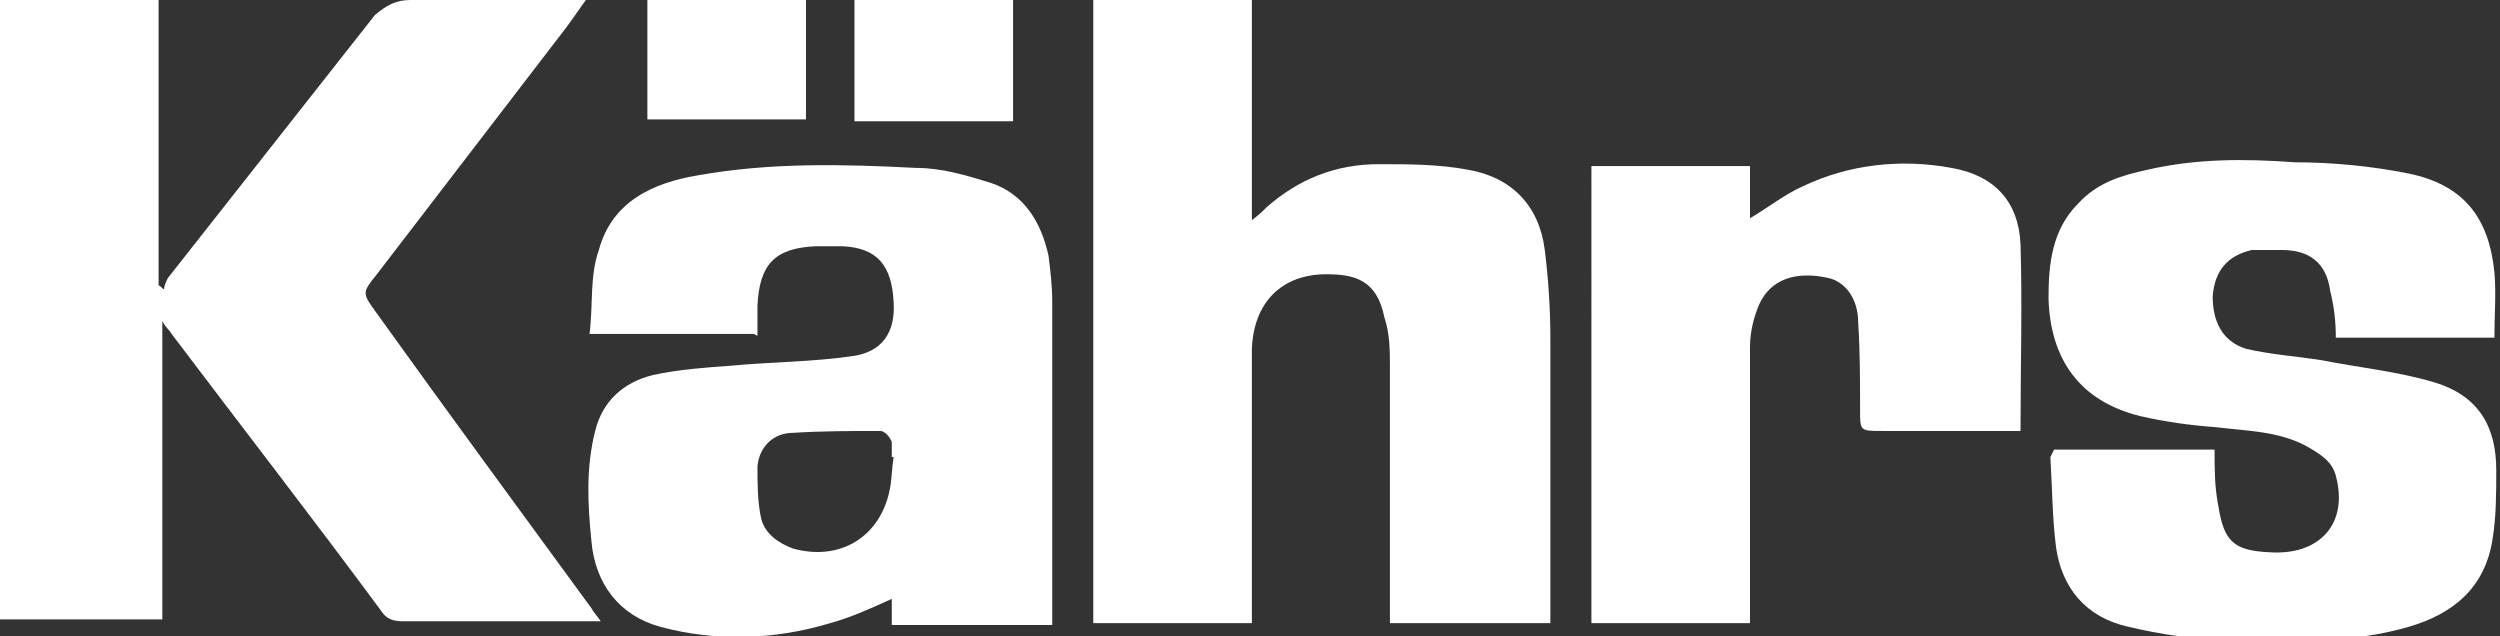
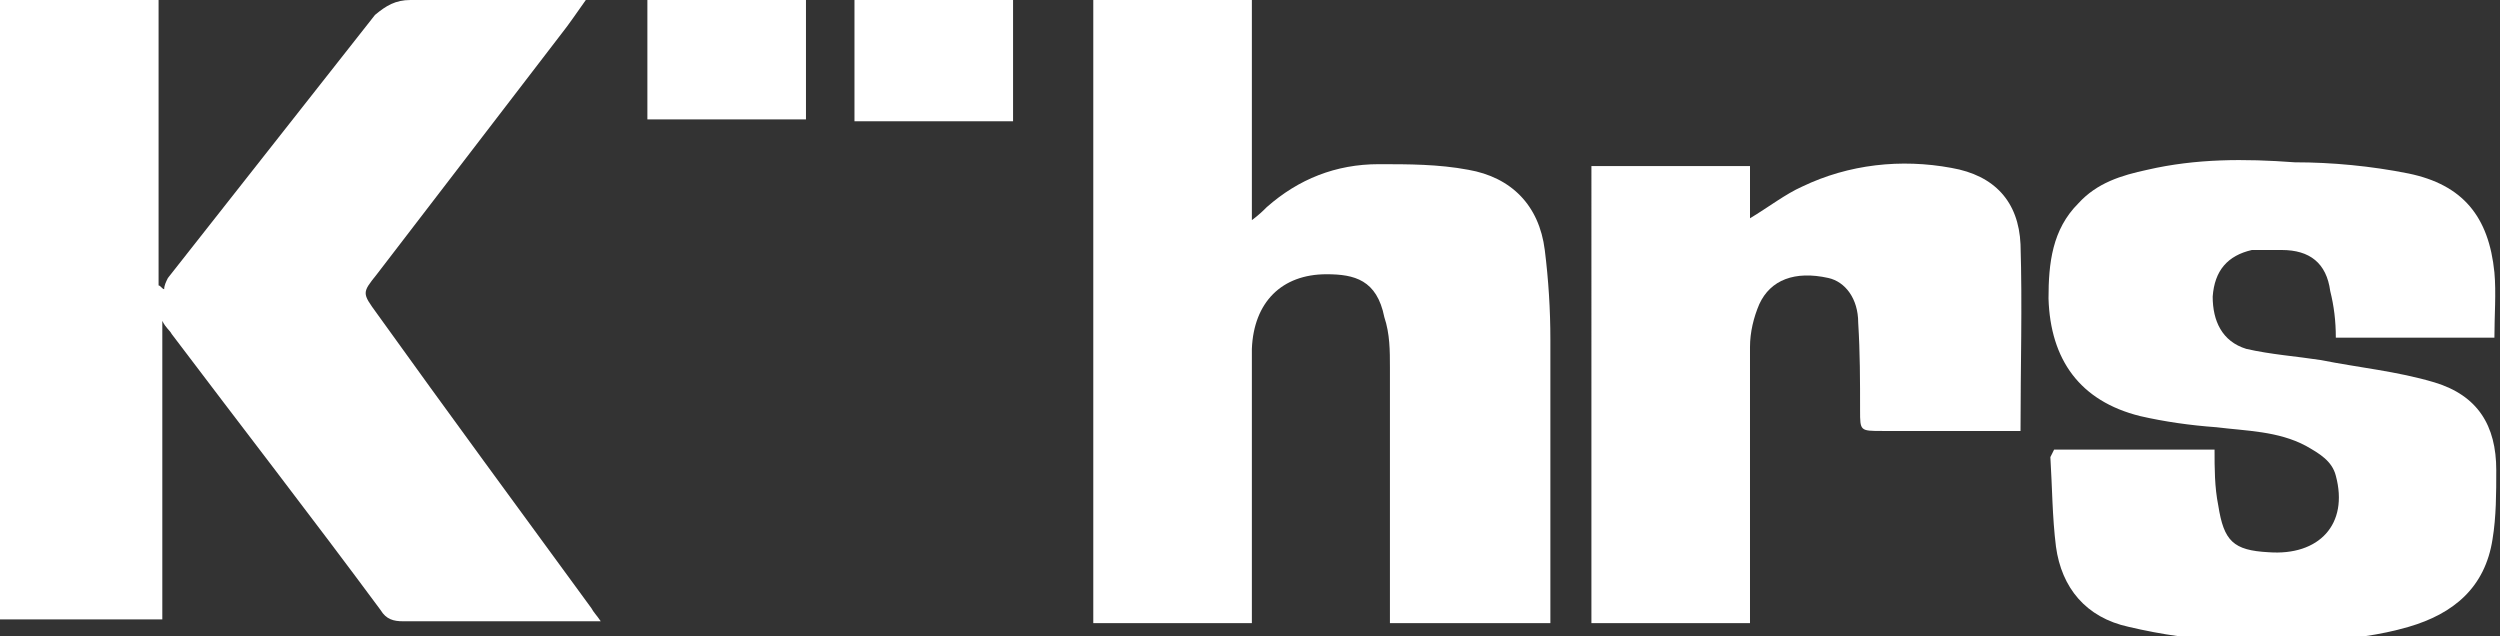
<svg xmlns="http://www.w3.org/2000/svg" version="1.1" viewBox="0 0 134 34.1">
  <rect x="0" y="0" width="134" height="34.1" fill="#333333" stroke="none" />
  <defs>
    <style>
      .cls-1 {
        fill: #fff;
      }
    </style>
  </defs>
  <g>
    <g id="Layer_1">
      <g>
        <path class="cls-1" d="M0,33.4V0h8.5v15.3c.1,0,.2.2.3.2,0-.2.1-.4.2-.6,3.7-4.7,7.4-9.4,11.1-14.1C20.7.3,21.2,0,22,0c3.1,0,6.2,0,9.4,0-.5.7-.9,1.3-1.3,1.8-3.3,4.3-6.6,8.6-9.9,12.9-.8,1-.8,1,0,2.1,3.8,5.3,7.7,10.6,11.5,15.8.1.2.3.4.5.7-.3,0-.6,0-.8,0-3.3,0-6.5,0-9.8,0-.5,0-.9-.1-1.2-.6-3.7-5-7.5-9.9-11.2-14.8-.1-.2-.3-.3-.5-.7v16H0Z" />
        <path class="cls-1" d="M83.1,33.4c-.3,0-.6,0-.8,0-2.6,0-5.1,0-7.8,0,0-.4,0-.7,0-1.1,0-4.2,0-8.4,0-12.6,0-.9,0-1.8-.3-2.7-.4-2-1.6-2.3-3.1-2.3-2.4,0-3.9,1.5-4,4,0,4.6,0,9.2,0,13.8,0,.3,0,.6,0,.9h-8.5V0h8.5v11.8c.4-.3.6-.5.8-.7,1.7-1.5,3.7-2.3,6-2.3,1.6,0,3.2,0,4.8.3,2.3.4,3.8,1.9,4.1,4.3.2,1.6.3,3.2.3,4.8,0,4.7,0,9.4,0,14.2,0,.3,0,.6,0,1Z" />
-         <path class="cls-1" d="M40.4,17.9h-8.8c.2-1.6,0-3.1.5-4.5.7-2.6,2.9-3.6,5.3-4,3.9-.7,7.8-.6,11.7-.4,1.4,0,2.7.4,4,.8,1.8.6,2.7,2.1,3.1,3.9.1.8.2,1.6.2,2.5,0,5.4,0,10.9,0,16.3,0,.3,0,.6,0,1h-8.6c0-.5,0-.9,0-1.4-1.1.5-2.2,1-3.3,1.3-3,.9-6.1,1-9.1.2-2.2-.6-3.5-2.3-3.7-4.6-.2-2-.3-3.9.2-5.9.4-1.6,1.5-2.6,3.1-3,1.4-.3,2.8-.4,4.2-.5,2.1-.2,4.3-.2,6.4-.5,1.7-.2,2.4-1.3,2.3-2.9-.1-2-.9-2.9-2.7-3-.5,0-1,0-1.5,0-2.2.1-3,1-3.1,3.2,0,.5,0,1,0,1.6ZM47.8,24.5s0,0,0,0c0-.3,0-.6,0-.8-.1-.3-.4-.6-.6-.6-1.6,0-3.1,0-4.7.1-1,0-1.8.7-1.9,1.8,0,.9,0,1.9.2,2.8.2.8.9,1.3,1.7,1.6,2.5.7,4.7-.6,5.2-3.2.1-.5.1-1.1.2-1.7Z" />
        <path class="cls-1" d="M110.1,24.1h8.6c0,1,0,2,.2,3,.3,1.9.8,2.4,2.7,2.5,2.7.2,4.3-1.5,3.6-4.1-.2-.8-.9-1.2-1.6-1.6-1.5-.8-3.2-.8-4.8-1-1.4-.1-2.8-.3-4.1-.6-3.2-.8-4.8-3-4.9-6.3,0-1.9.2-3.7,1.6-5.1,1-1.1,2.3-1.5,3.7-1.8,2.6-.6,5.2-.6,7.9-.4,2,0,4.1.2,6.1.6,2.9.6,4.3,2.3,4.6,5.3.1,1.1,0,2.3,0,3.5h-8.5c0-.9-.1-1.7-.3-2.5-.2-1.5-1.1-2.2-2.6-2.2-.5,0-1.1,0-1.6,0-1.3.3-2,1.1-2.1,2.5,0,1.3.5,2.4,1.8,2.8,1.3.3,2.7.4,4,.6,2,.4,4.1.6,6.1,1.2,2.3.7,3.3,2.3,3.3,4.7,0,1.2,0,2.5-.2,3.7-.4,2.6-2.1,4-4.5,4.7-3.1.9-6.4.8-9.6.7-1.8,0-3.7-.3-5.4-.7-2.3-.5-3.6-2.1-3.9-4.3-.2-1.6-.2-3.2-.3-4.8Z" />
        <path class="cls-1" d="M108.4,23.1c-.5,0-.9,0-1.4,0-2,0-4.1,0-6.1,0-1.2,0-1.2,0-1.2-1.1,0-1.6,0-3.1-.1-4.7,0-1.3-.7-2.2-1.6-2.4-1.8-.4-3.1.1-3.7,1.4-.3.7-.5,1.5-.5,2.3,0,4.6,0,9.3,0,13.9,0,.3,0,.5,0,.9h-8.5V8.9h8.5v2.8c1-.6,1.9-1.3,2.8-1.7,2.5-1.2,5.3-1.5,8-1,2.3.4,3.6,1.8,3.7,4.1.1,3.3,0,6.5,0,10Z" />
        <path class="cls-1" d="M34.7,6.5V0h8.5v6.4h-8.5Z" />
        <path class="cls-1" d="M54.3,6.5h-8.5V0h8.5v6.4Z" />
      </g>
    </g>
  </g>
</svg>